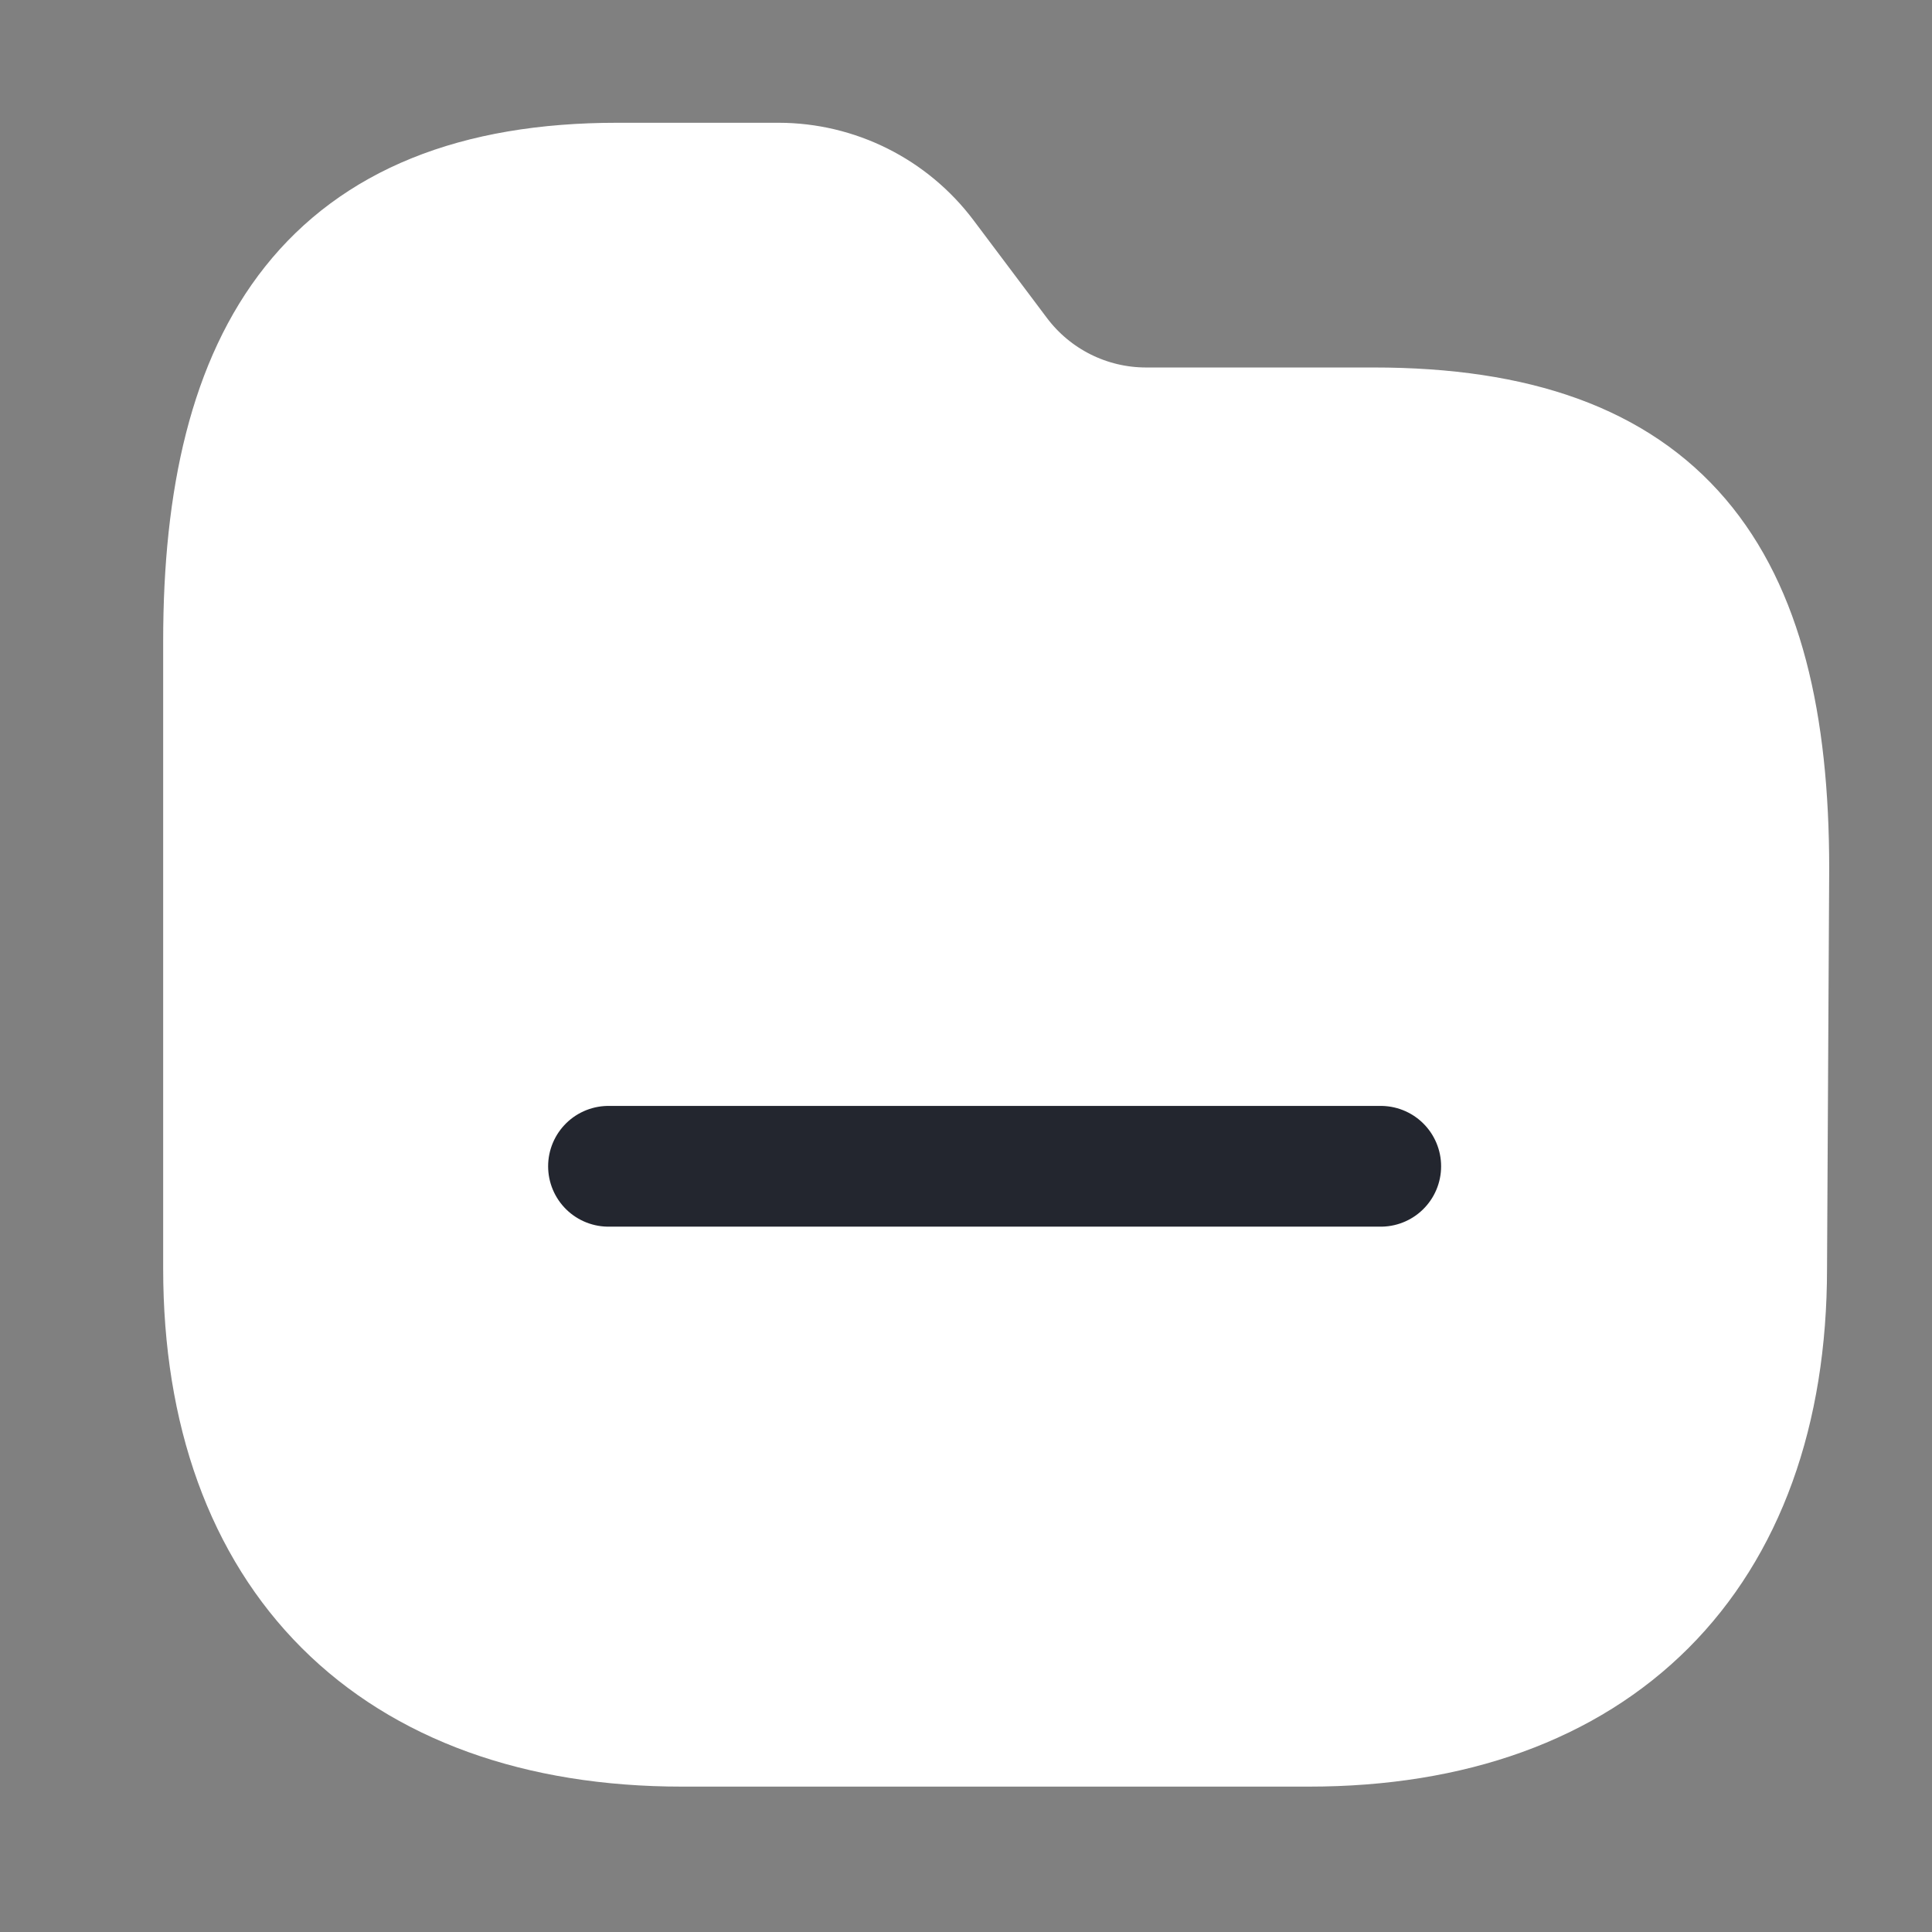
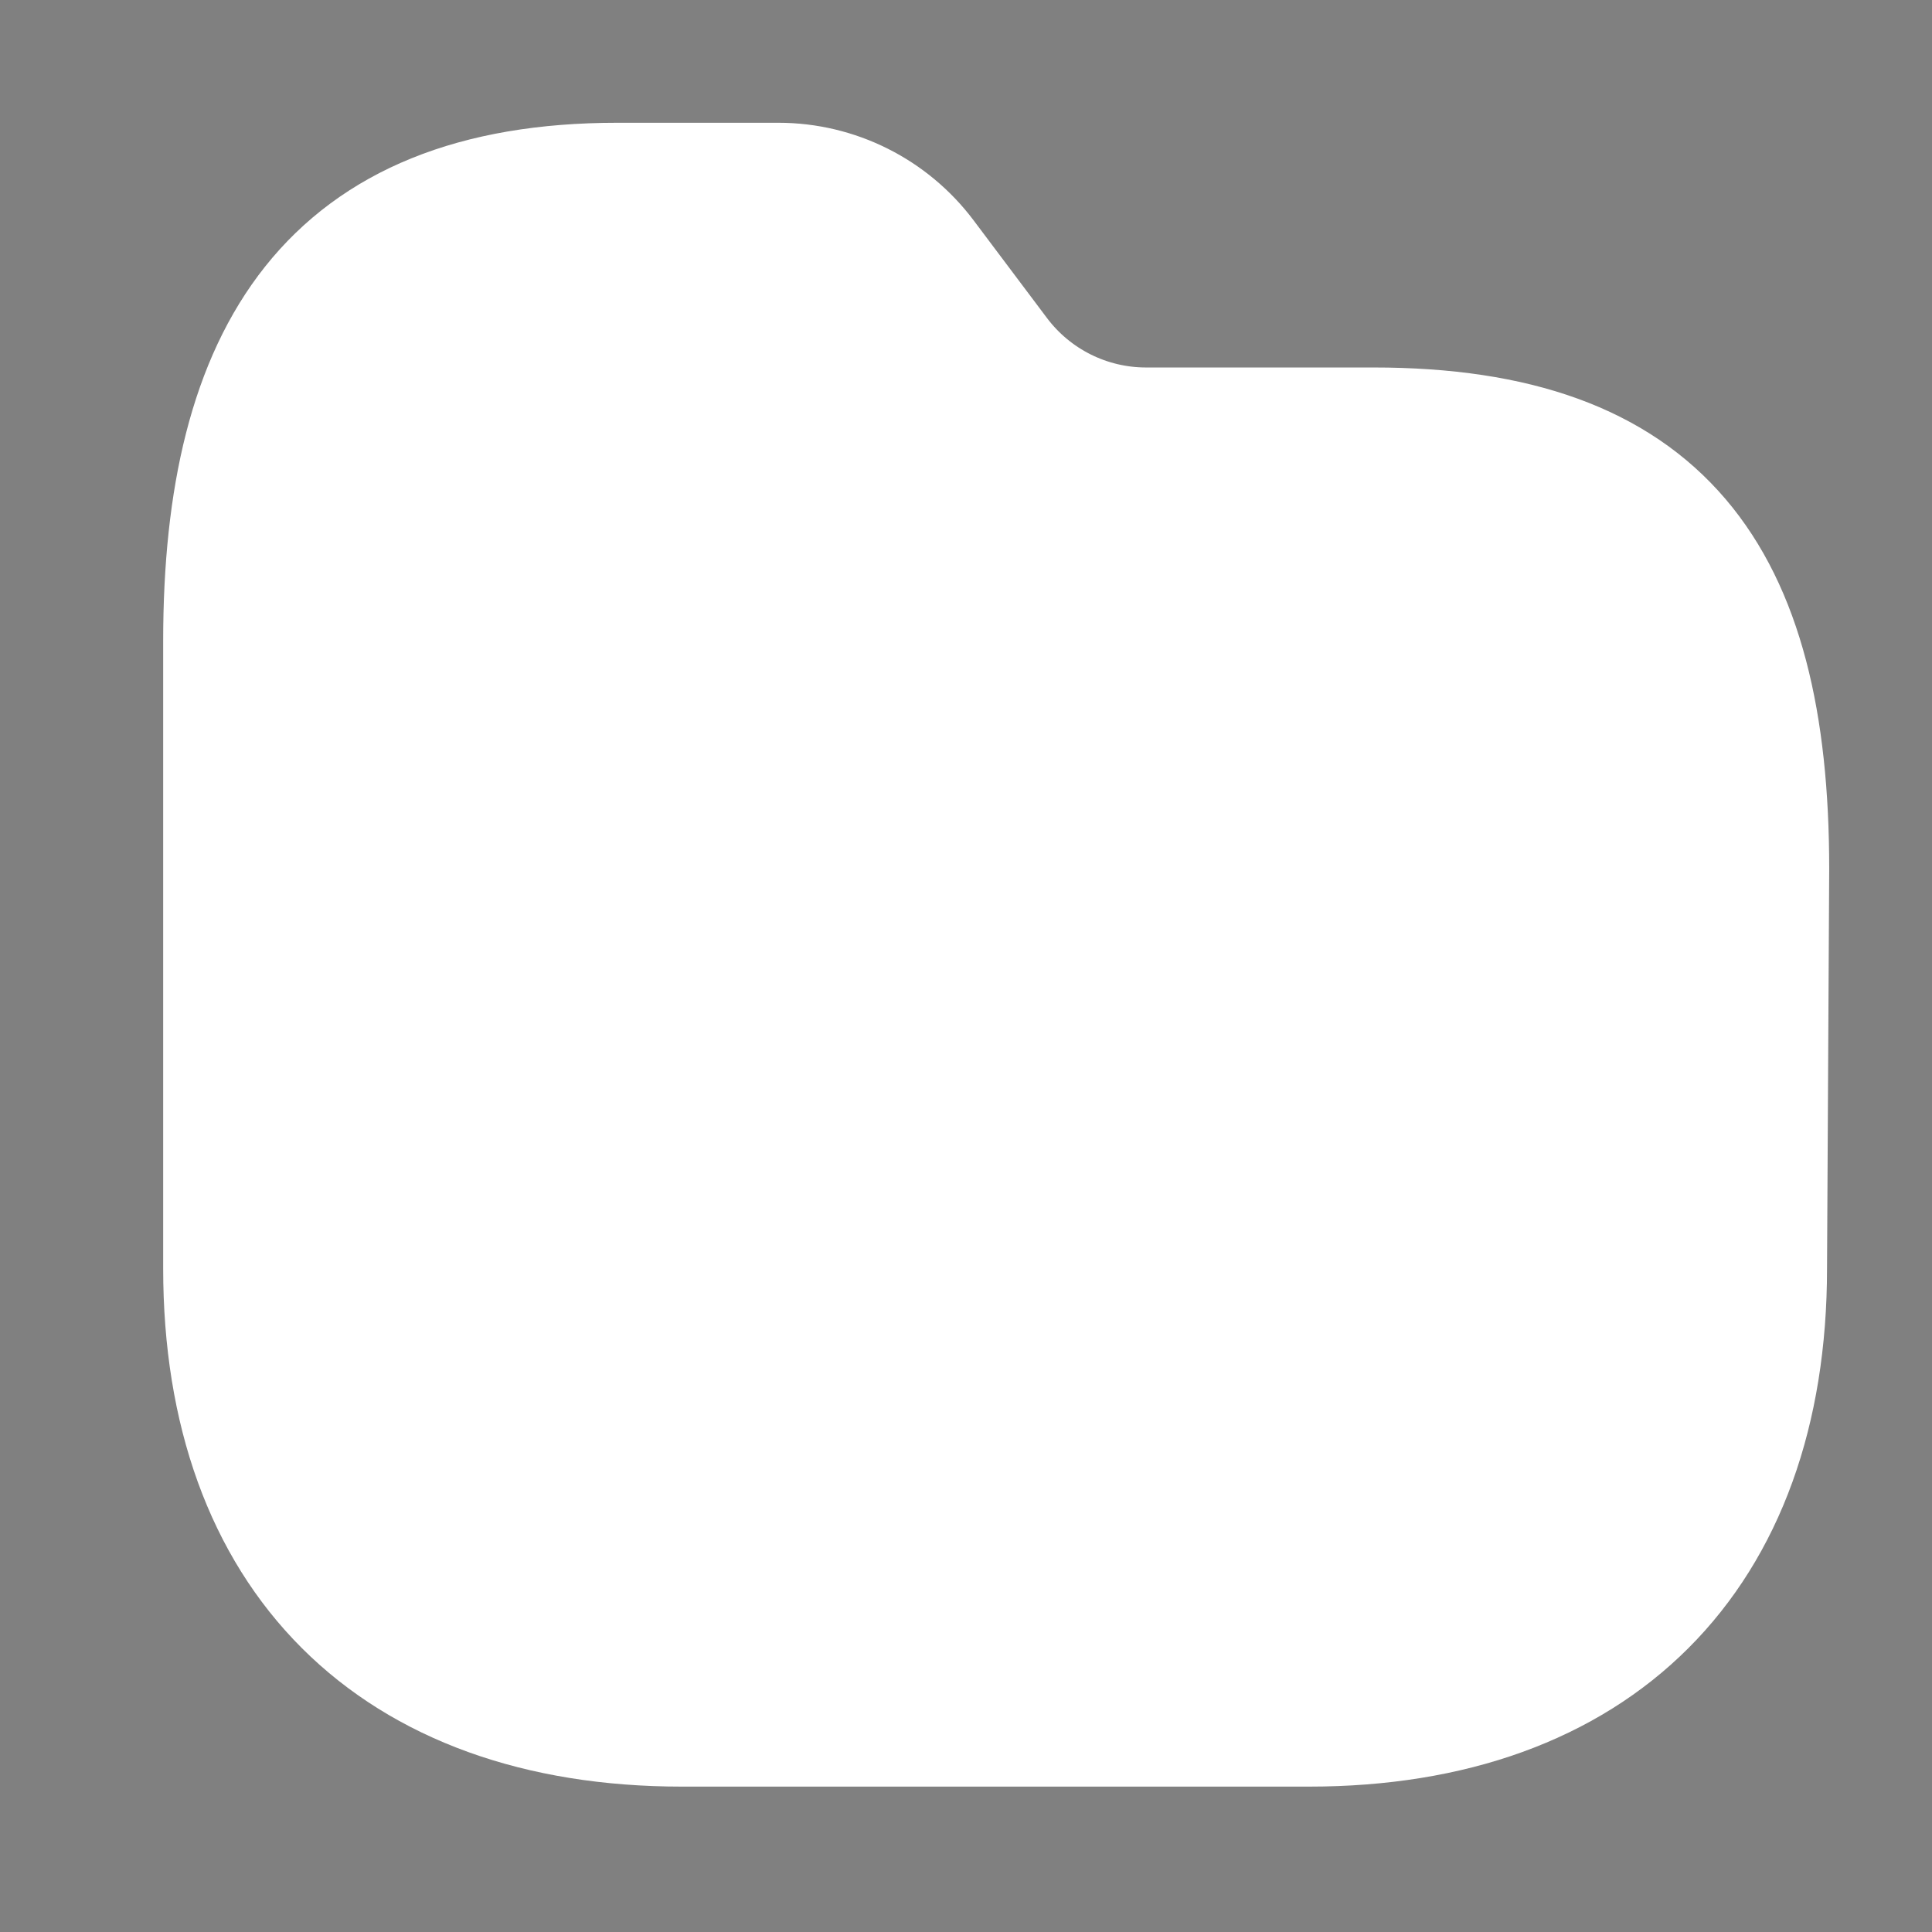
<svg xmlns="http://www.w3.org/2000/svg" width="24" height="24" viewBox="0 0 24 24" fill="none">
  <rect x="0" y="0" width="24" height="24" fill="#808080" stroke="none" />
  <path fill-rule="evenodd" clip-rule="evenodd" d="M21.946 15.757C21.946 19.336 19.837 21.444 16.259 21.444H8.473C4.886 21.444 2.777 19.336 2.777 15.757V7.962C2.777 4.384 4.092 2.275 7.67 2.275H9.669C10.387 2.275 11.064 2.614 11.495 3.188L12.407 4.402C12.839 4.976 13.515 5.314 14.233 5.315H17.063C20.65 5.315 21.973 7.141 21.973 10.792L21.946 15.757Z" fill="white" stroke="white" stroke-width="1.5" stroke-linecap="round" stroke-linejoin="round" />
-   <path d="M7.559 14.488H17.152" stroke="#23262F" stroke-width="1.5" stroke-linecap="round" stroke-linejoin="round" />
</svg>